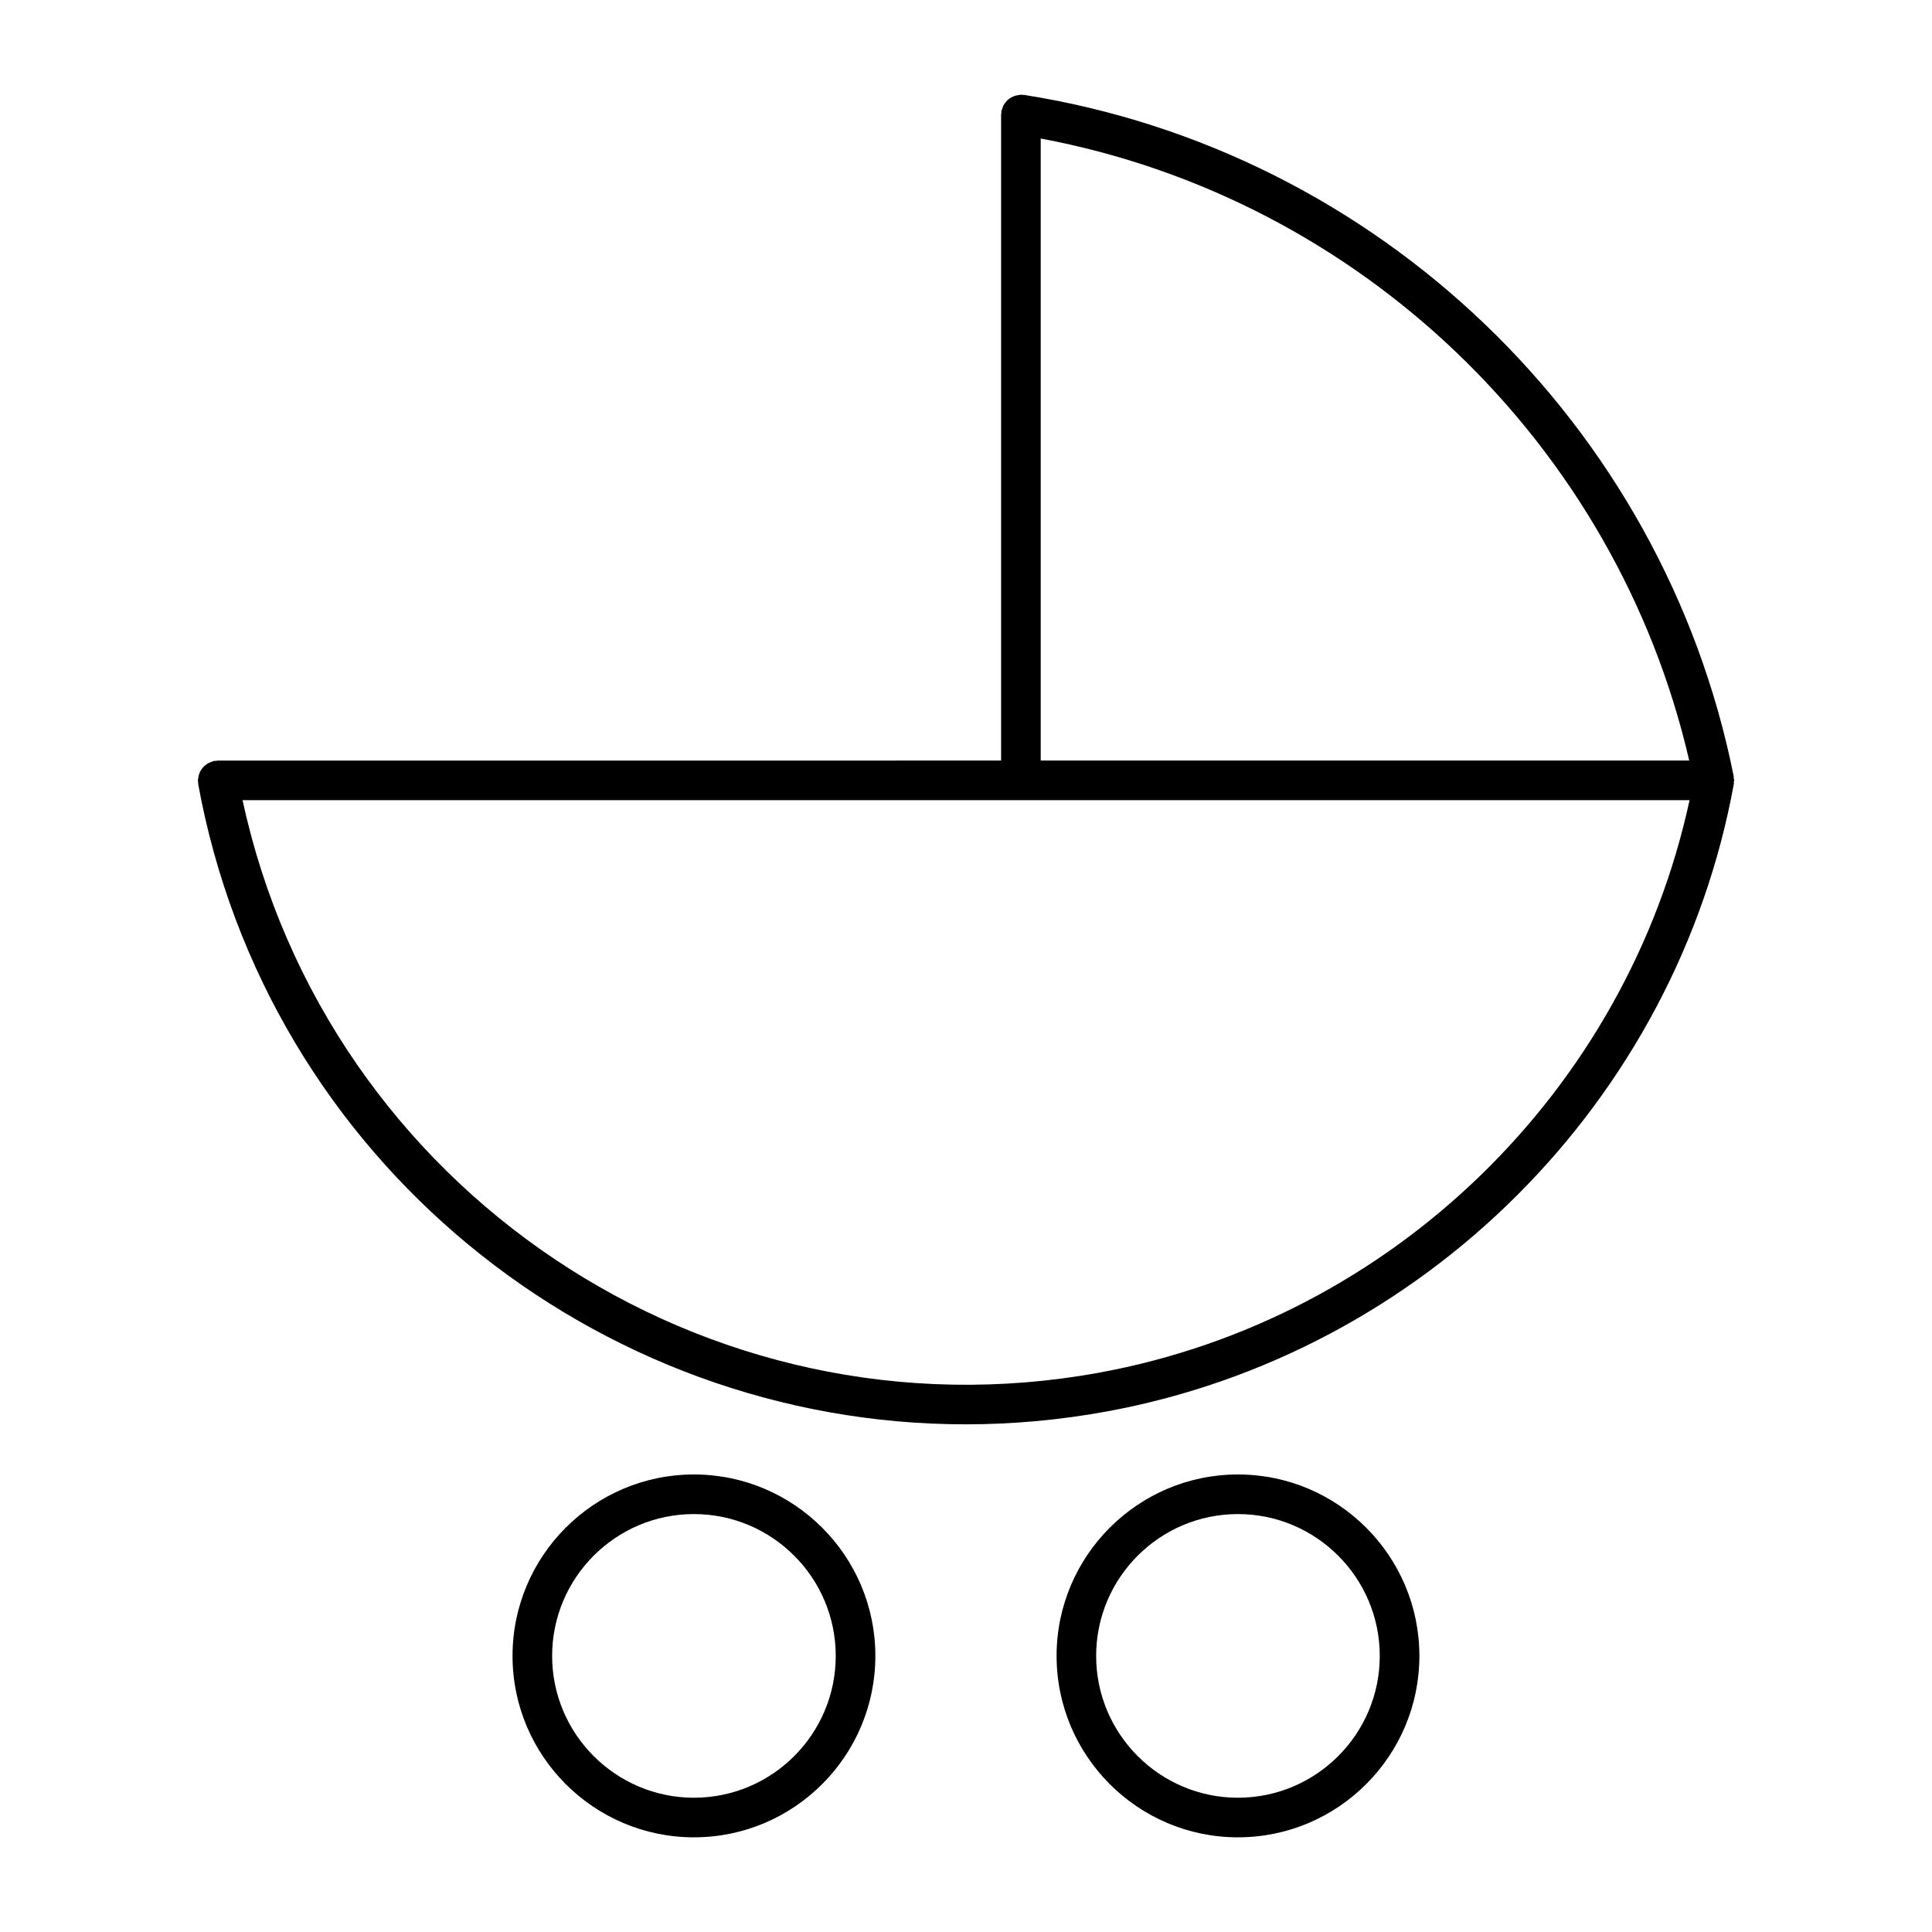
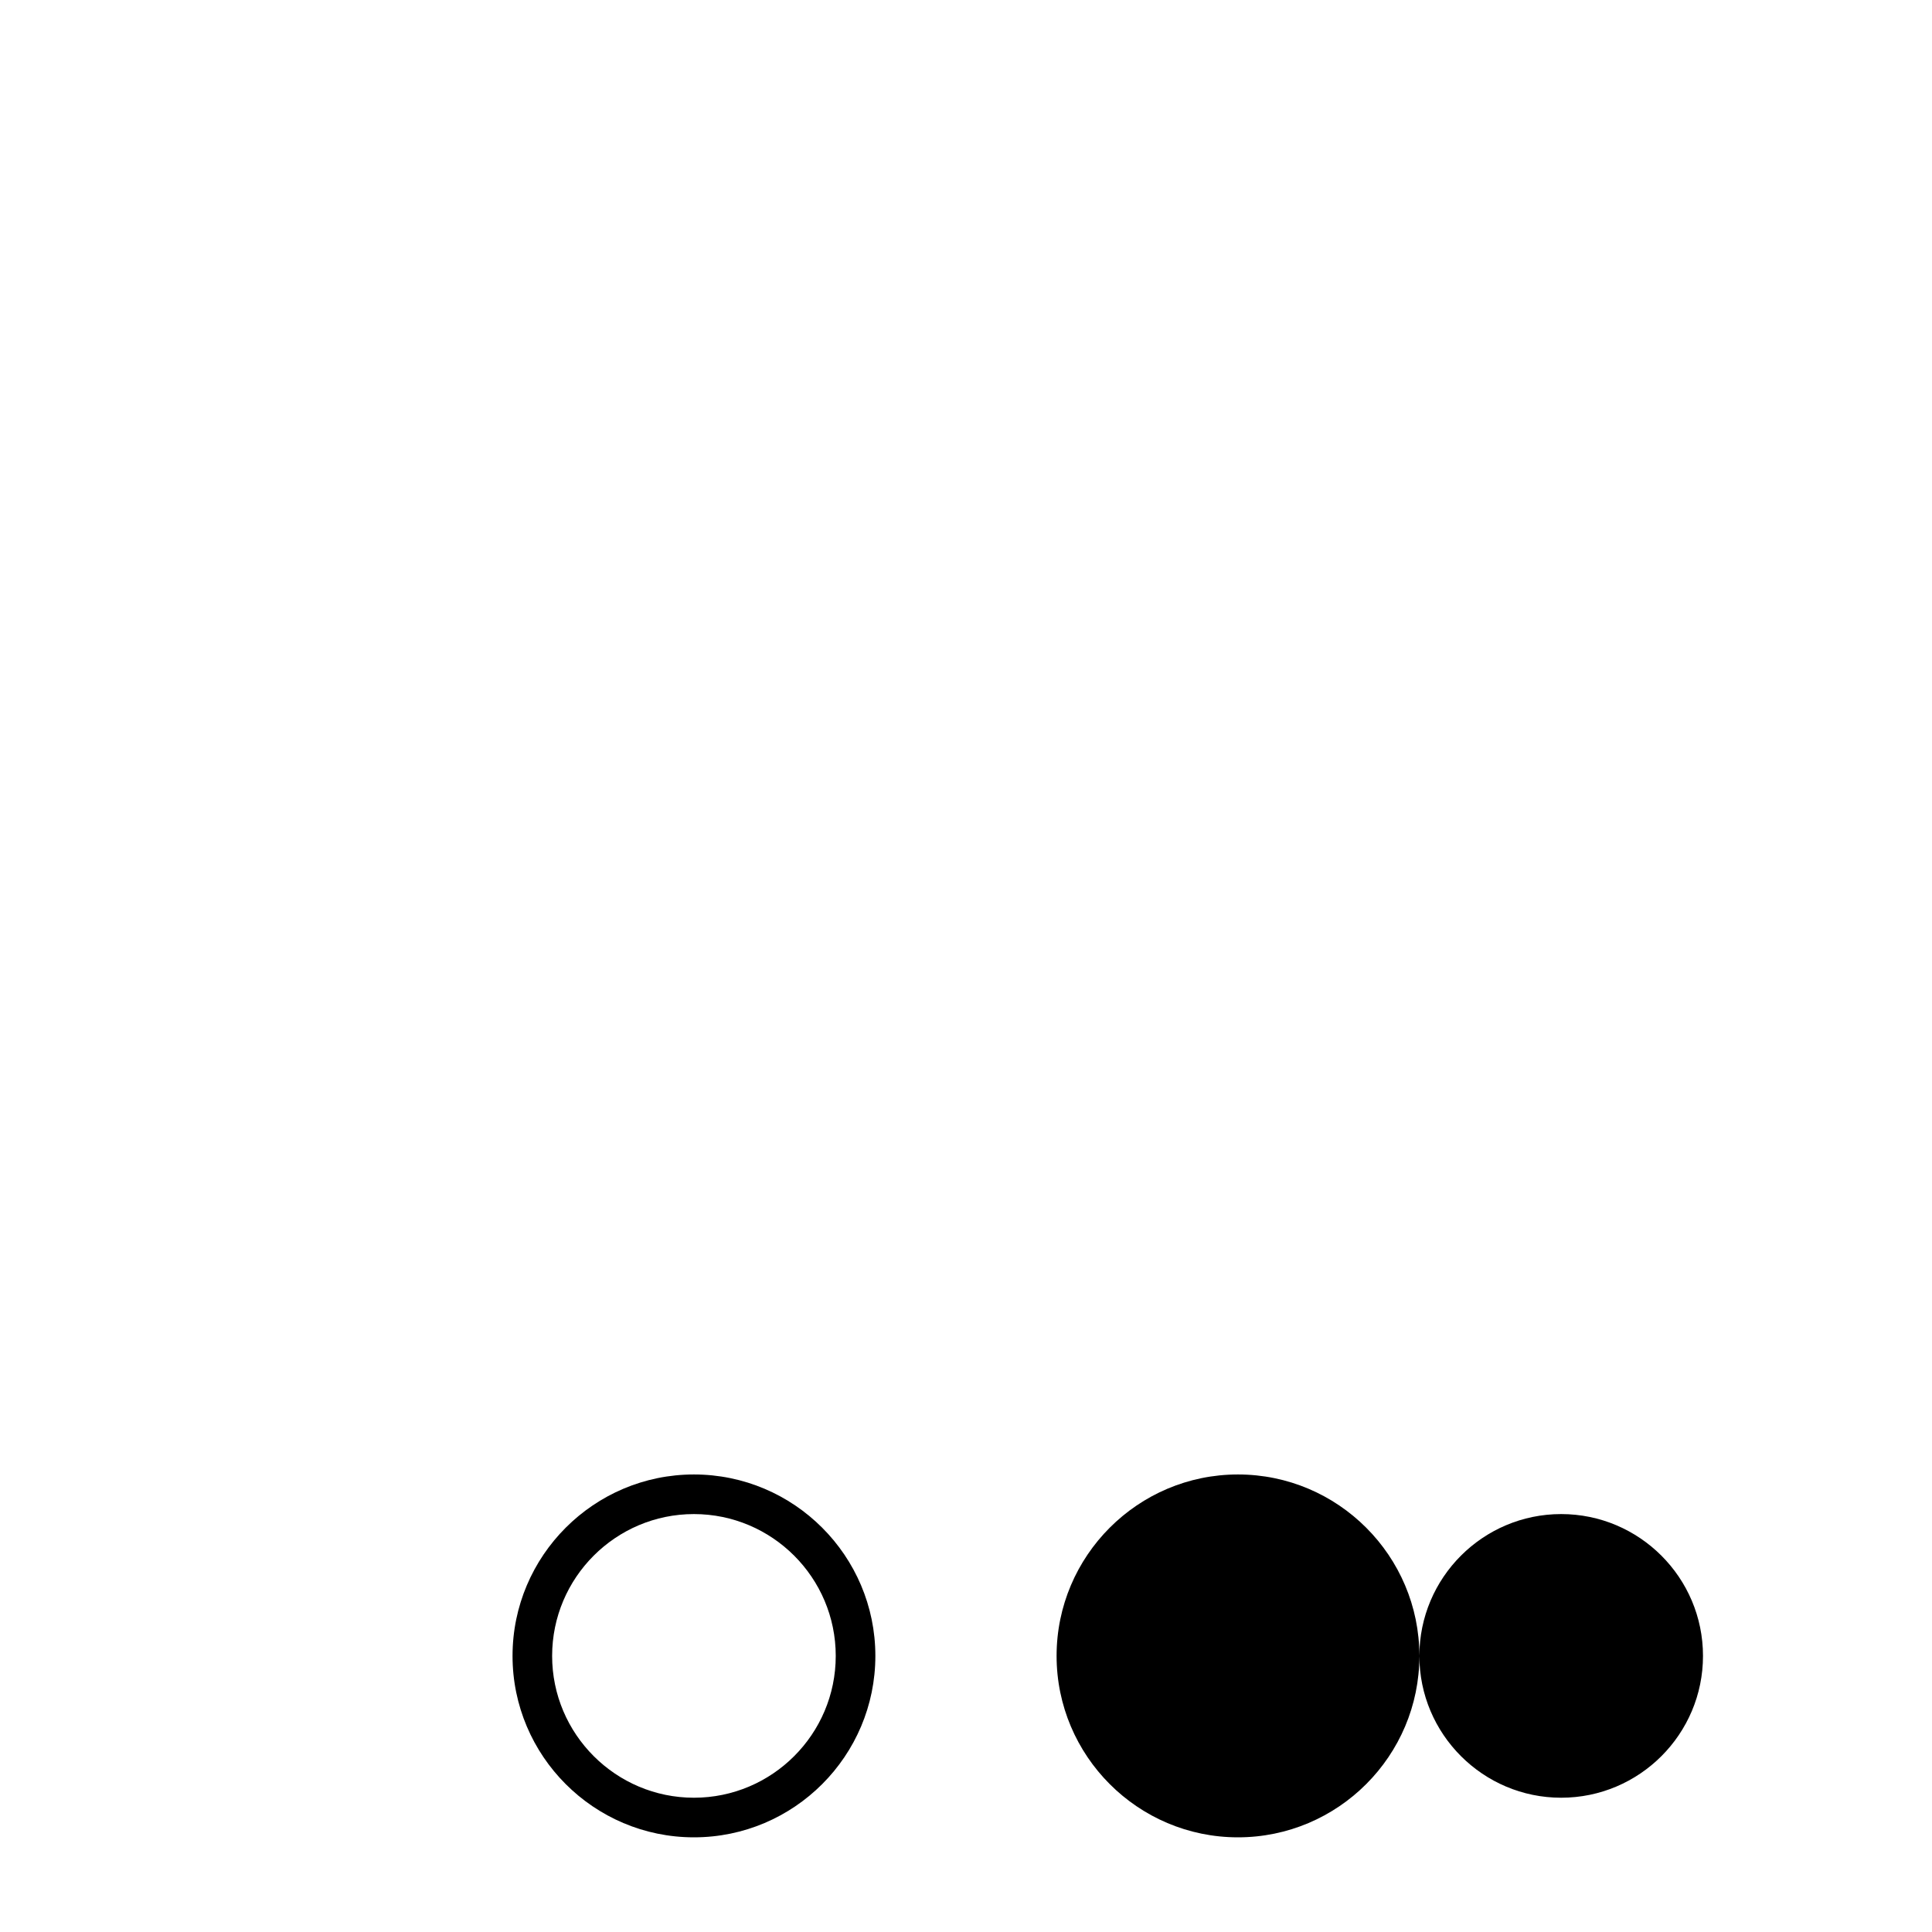
<svg xmlns="http://www.w3.org/2000/svg" fill="#000000" width="800px" height="800px" version="1.1" viewBox="144 144 512 512">
  <g>
-     <path d="m603.45 349.77c0-0.031 0-0.062-0.02-0.094v-0.051c-18.652-93.164-94.211-165.68-188.06-180.48-0.148-0.02-0.273 0.031-0.43 0.02-0.148-0.008-0.254-0.082-0.391-0.082-0.219 0-0.418 0.105-0.641 0.125-0.348 0.043-0.66 0.094-0.977 0.199-0.355 0.117-0.684 0.273-1.008 0.461-0.25 0.148-0.504 0.293-0.715 0.484-0.273 0.242-0.523 0.504-0.746 0.809-0.199 0.242-0.367 0.484-0.523 0.766-0.168 0.316-0.273 0.652-0.355 0.996-0.062 0.211-0.211 0.379-0.219 0.598-0.02 0.148 0.031 0.273 0.02 0.418-0.012 0.137-0.082 0.25-0.082 0.398v171.22l-207.64 0.004c-0.168 0-0.305 0.074-0.473 0.094-0.156 0.012-0.305-0.043-0.473-0.012-0.199 0.031-0.336 0.156-0.523 0.211-0.336 0.105-0.672 0.223-0.984 0.398-0.285 0.156-0.547 0.336-0.797 0.535-0.262 0.219-0.504 0.441-0.715 0.703-0.219 0.25-0.387 0.516-0.555 0.809-0.168 0.293-0.293 0.586-0.398 0.914-0.105 0.336-0.168 0.672-0.211 1.027-0.012 0.188-0.105 0.355-0.105 0.555 0 0.168 0.082 0.293 0.094 0.453 0.012 0.168-0.043 0.316-0.012 0.484 18.191 99.711 105.45 169.73 203.4 169.73 12.258 0 24.719-1.102 37.219-3.379 84.148-15.355 151.01-82.215 166.36-166.35 0.031-0.168-0.02-0.324-0.012-0.484 0.012-0.156 0.094-0.293 0.094-0.453 0-0.188-0.082-0.336-0.105-0.516-0.039-0.164 0.023-0.332-0.02-0.512zm-183.65-169.06c84.617 15.848 152.49 80.965 171.86 164.84h-171.86zm15.43 327.07c-104.35 19.031-204.7-48.742-226.95-151.73h383.47c-16.656 76.926-78.73 137.53-156.53 151.73z" />
-     <path d="m520.15 582.83c0-26.504-21.57-48.082-48.082-48.082-26.504 0-48.062 21.578-48.062 48.082s21.559 48.082 48.059 48.082c26.523 0 48.086-21.578 48.086-48.082zm-85.66 0c0-20.73 16.855-37.586 37.574-37.586 20.73 0 37.586 16.855 37.586 37.586 0.004 20.73-16.855 37.586-37.586 37.586-20.707 0-37.574-16.855-37.574-37.586z" />
+     <path d="m520.15 582.83c0-26.504-21.57-48.082-48.082-48.082-26.504 0-48.062 21.578-48.062 48.082s21.559 48.082 48.059 48.082c26.523 0 48.086-21.578 48.086-48.082zc0-20.73 16.855-37.586 37.574-37.586 20.73 0 37.586 16.855 37.586 37.586 0.004 20.73-16.855 37.586-37.586 37.586-20.707 0-37.574-16.855-37.574-37.586z" />
    <path d="m375.98 582.83c0-26.504-21.57-48.082-48.082-48.082-26.504 0-48.07 21.578-48.07 48.082-0.004 26.504 21.566 48.082 48.07 48.082 26.531 0 48.082-21.578 48.082-48.082zm-85.66 0c0-20.73 16.855-37.586 37.574-37.586 20.73 0 37.586 16.855 37.586 37.586 0.004 20.73-16.852 37.586-37.582 37.586-20.699 0-37.578-16.855-37.578-37.586z" />
  </g>
</svg>